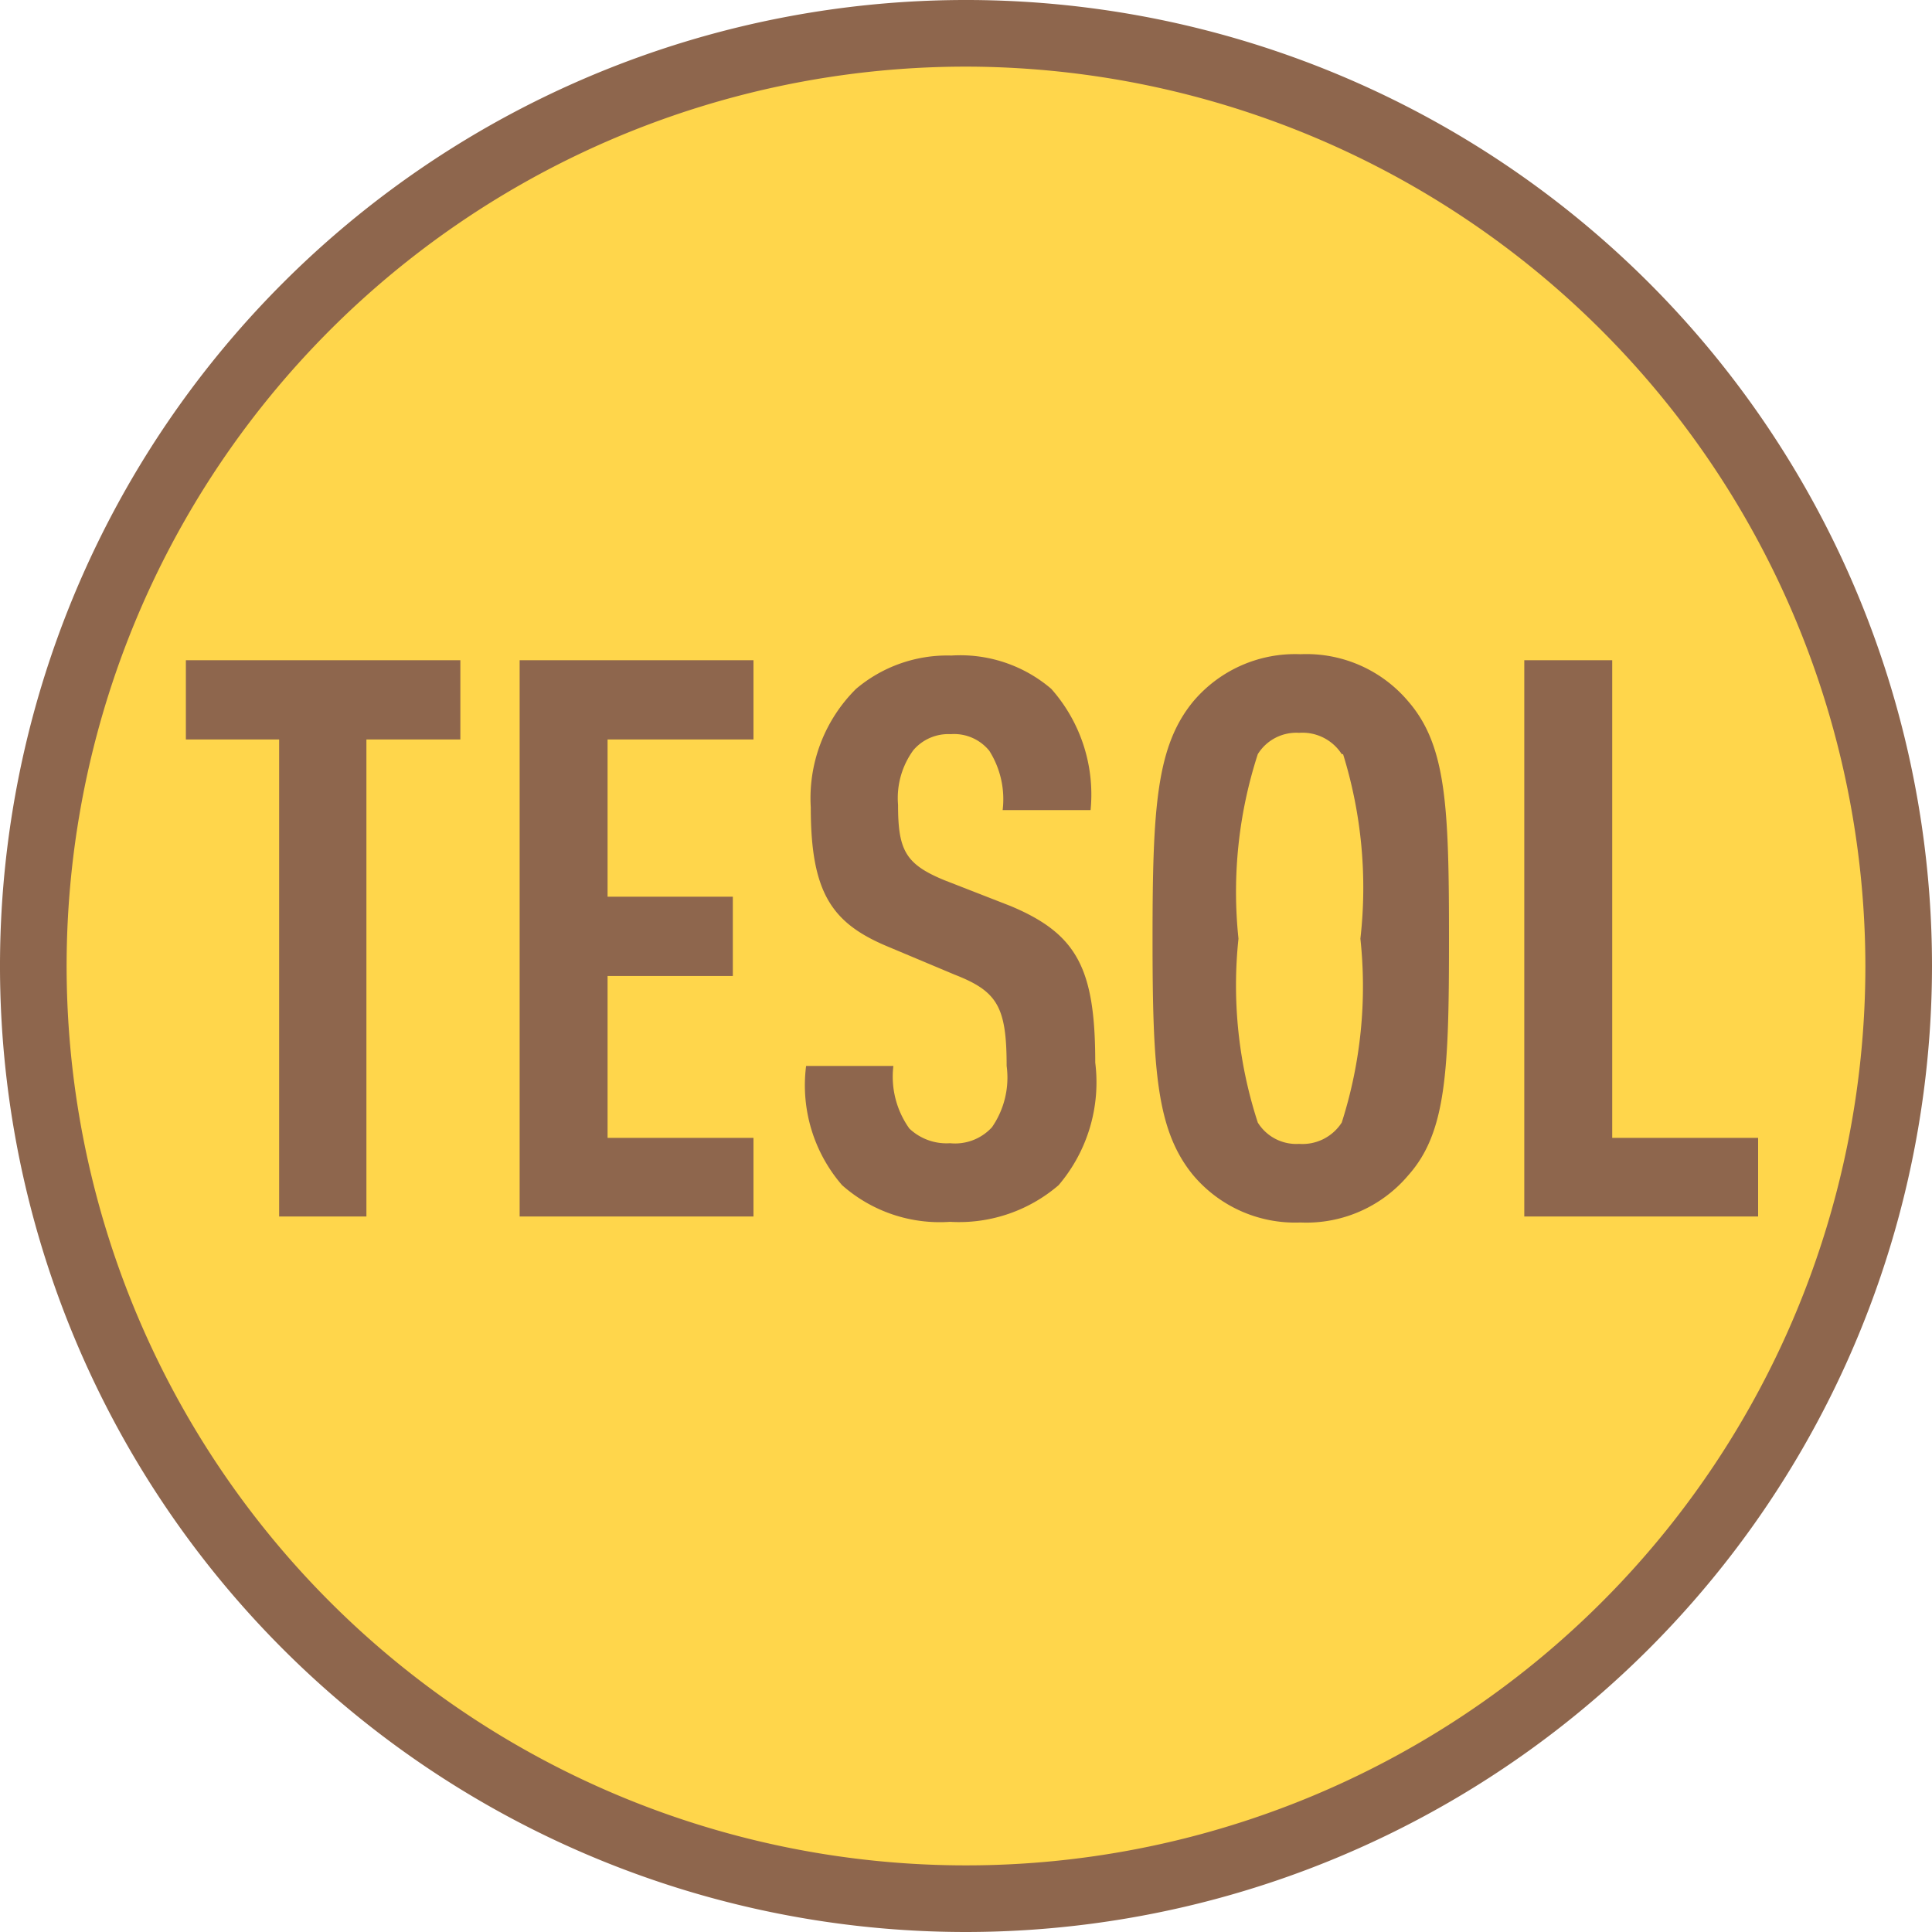
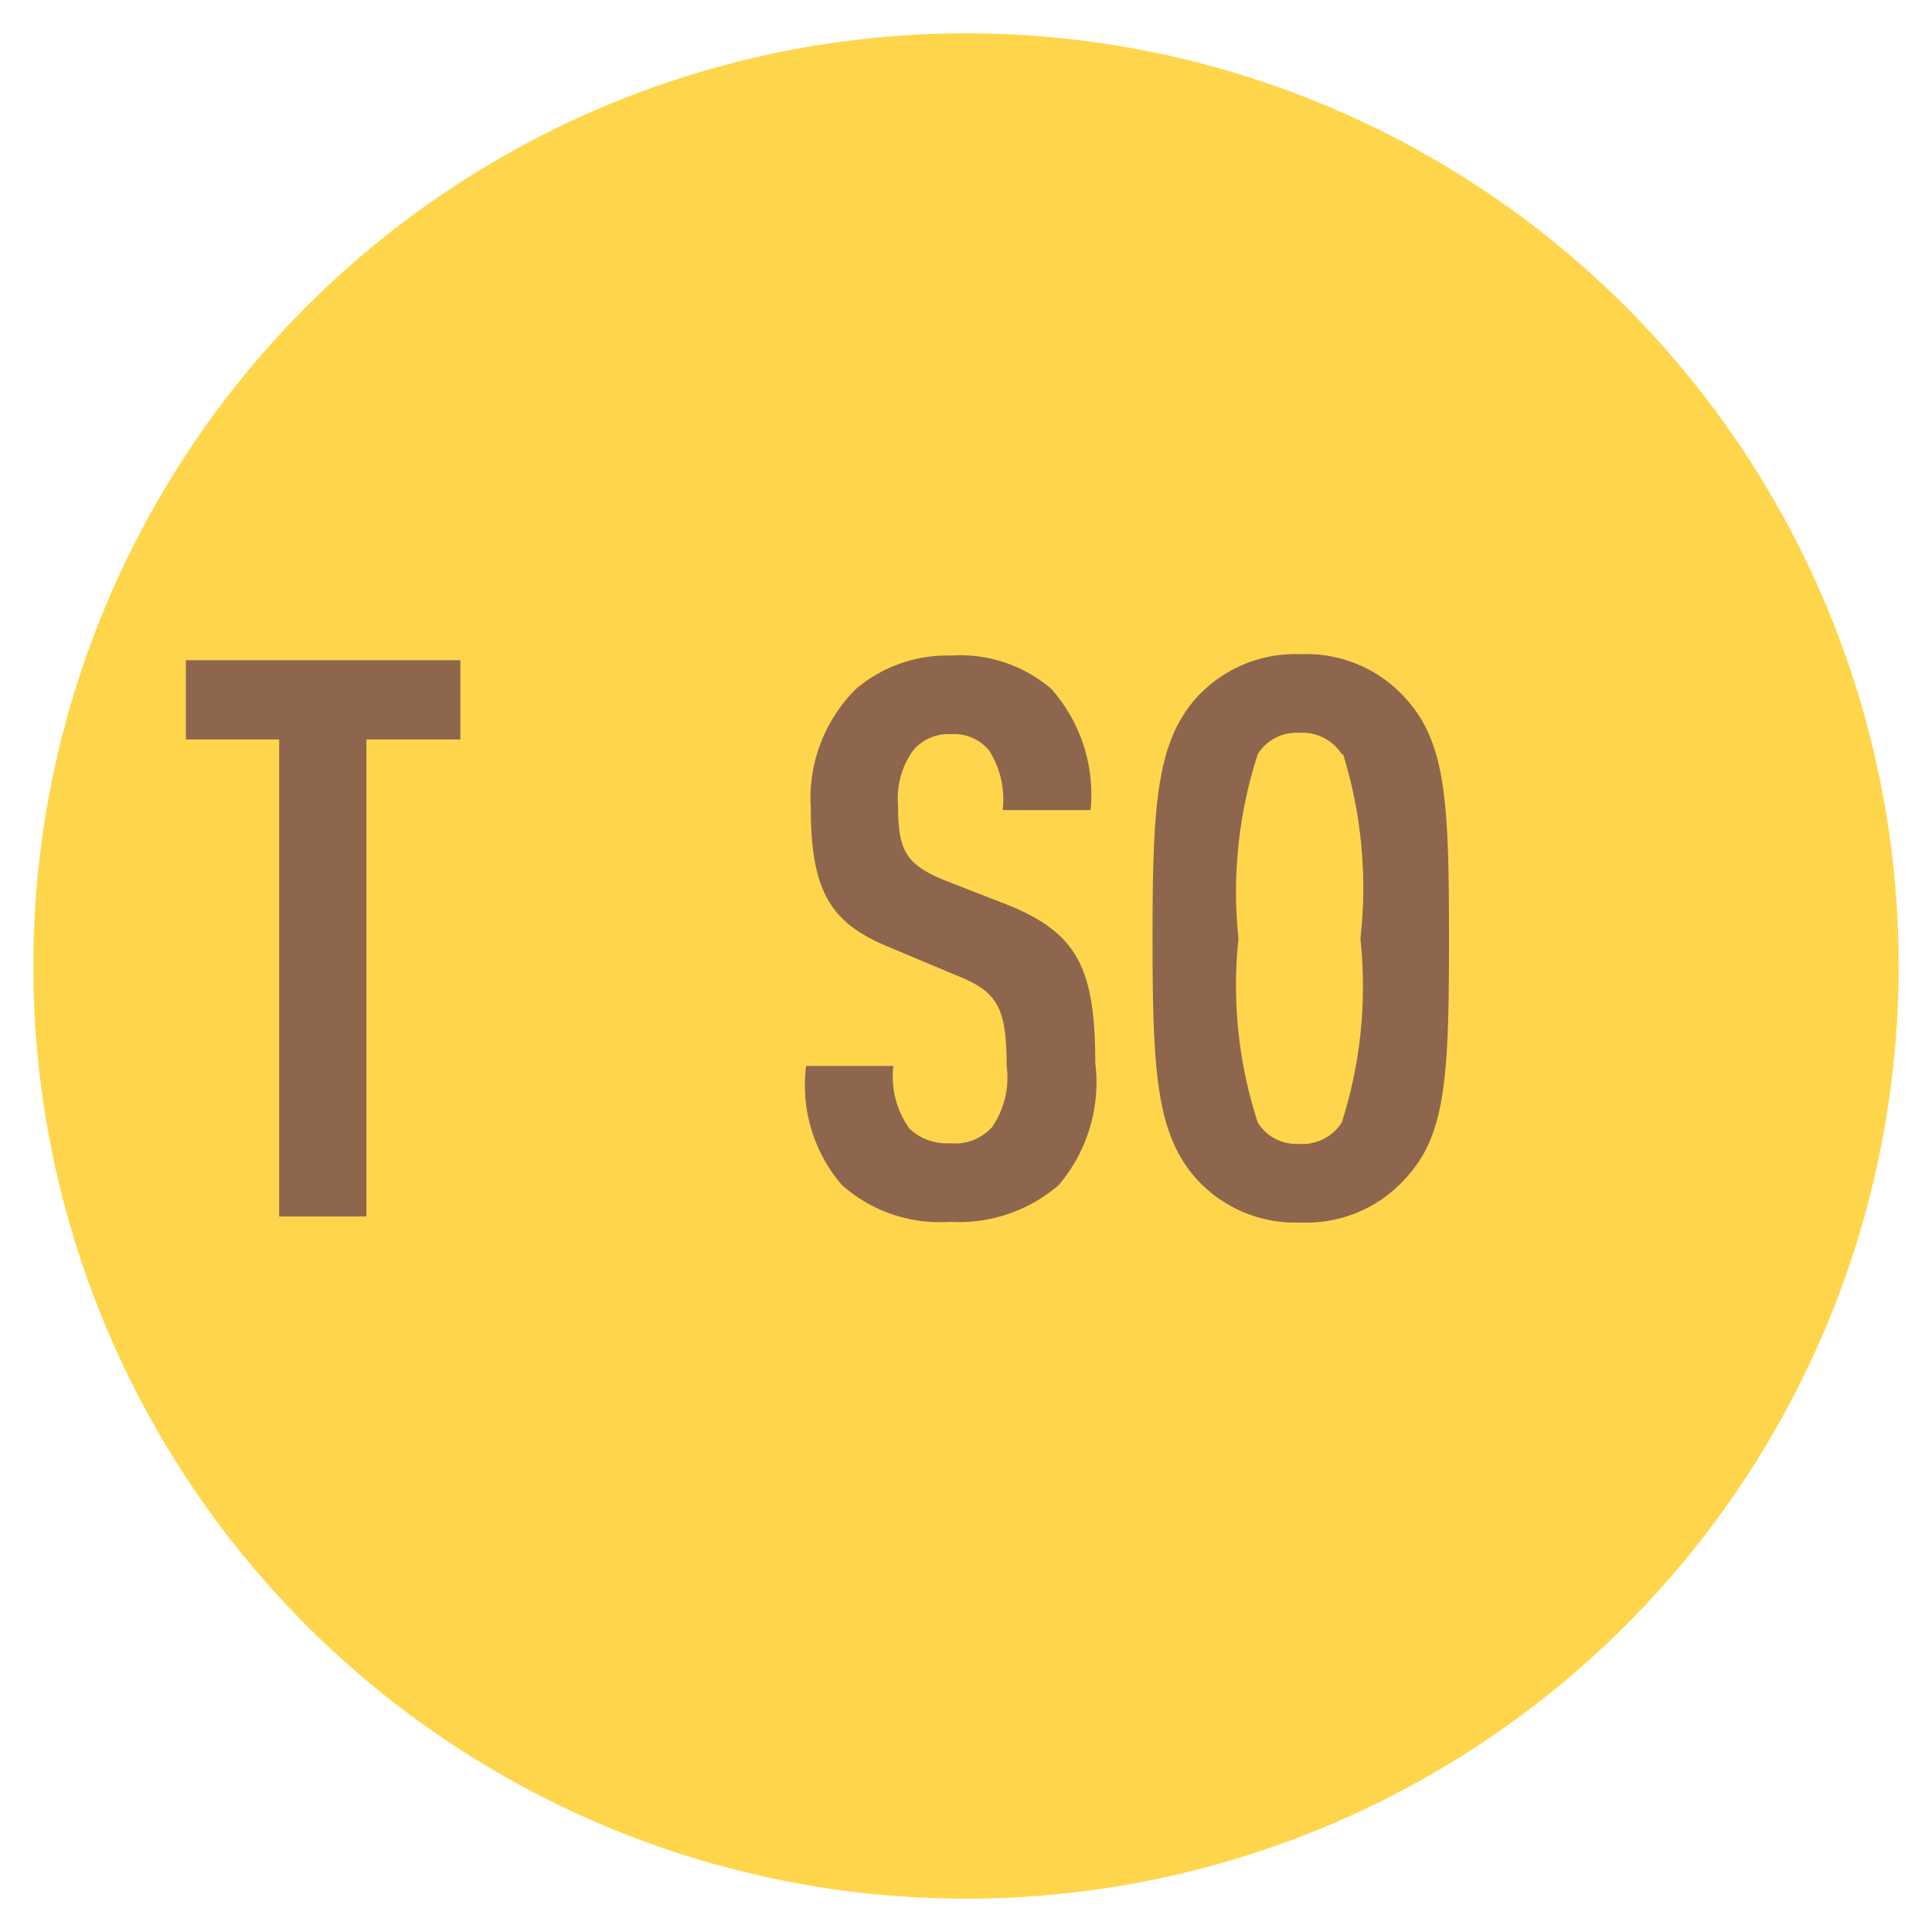
<svg xmlns="http://www.w3.org/2000/svg" viewBox="0 0 29 29">
  <defs>
    <style>.cls-1{fill:#ffd64b;}.cls-2{fill:#8e664d;}</style>
  </defs>
  <g id="Layer_2" data-name="Layer 2">
    <g id="Layer_1-2" data-name="Layer 1">
      <circle class="cls-1" cx="14.5" cy="14.5" r="14" />
-       <path class="cls-2" d="M14.5,29A14.5,14.5,0,1,1,29,14.5,14.51,14.51,0,0,1,14.5,29Zm0-28A13.5,13.5,0,1,0,28,14.5,13.52,13.52,0,0,0,14.5,1Z" />
      <path class="cls-2" d="M5.5,11.1v7.16H4.19V11.1H2.79V9.91H6.91V11.1Z" />
-       <path class="cls-2" d="M7.8,18.26V9.91h3.51V11.1H9.12v2.36H11v1.19H9.12v2.43h2.19v1.18Z" />
      <path class="cls-2" d="M15.89,17.79a2.29,2.29,0,0,1-1.63.55,2.21,2.21,0,0,1-1.62-.55A2.29,2.29,0,0,1,12.1,16h1.31a1.34,1.34,0,0,0,.24.94.81.81,0,0,0,.61.22.75.75,0,0,0,.63-.24,1.31,1.31,0,0,0,.22-.92c0-.89-.14-1.12-.78-1.37l-1-.42c-.84-.35-1.16-.8-1.16-2.09a2.31,2.31,0,0,1,.68-1.78,2.12,2.12,0,0,1,1.43-.5,2.1,2.1,0,0,1,1.5.5,2.39,2.39,0,0,1,.59,1.82H15.05a1.36,1.36,0,0,0-.2-.89.68.68,0,0,0-.58-.25.69.69,0,0,0-.56.24,1.22,1.22,0,0,0-.23.82c0,.68.11.89.69,1.13l1,.39c1,.42,1.27.94,1.27,2.35A2.38,2.38,0,0,1,15.89,17.79Z" />
      <path class="cls-2" d="M21.14,17.64a2,2,0,0,1-1.62.71,2,2,0,0,1-1.61-.71c-.55-.67-.61-1.57-.61-3.55s.06-2.89.61-3.56a2,2,0,0,1,1.61-.71,2,2,0,0,1,1.62.71c.57.66.61,1.57.61,3.56S21.71,17,21.14,17.64Zm-1-6.32a.7.7,0,0,0-.64-.32.68.68,0,0,0-.62.32,6.7,6.7,0,0,0-.29,2.77,6.64,6.64,0,0,0,.29,2.76.68.68,0,0,0,.62.32.7.7,0,0,0,.64-.32,6.71,6.71,0,0,0,.28-2.76A6.77,6.77,0,0,0,20.16,11.32Z" />
-       <path class="cls-2" d="M22.88,18.26V9.91H24.2v7.17h2.19v1.18Z" />
    </g>
  </g>
</svg>